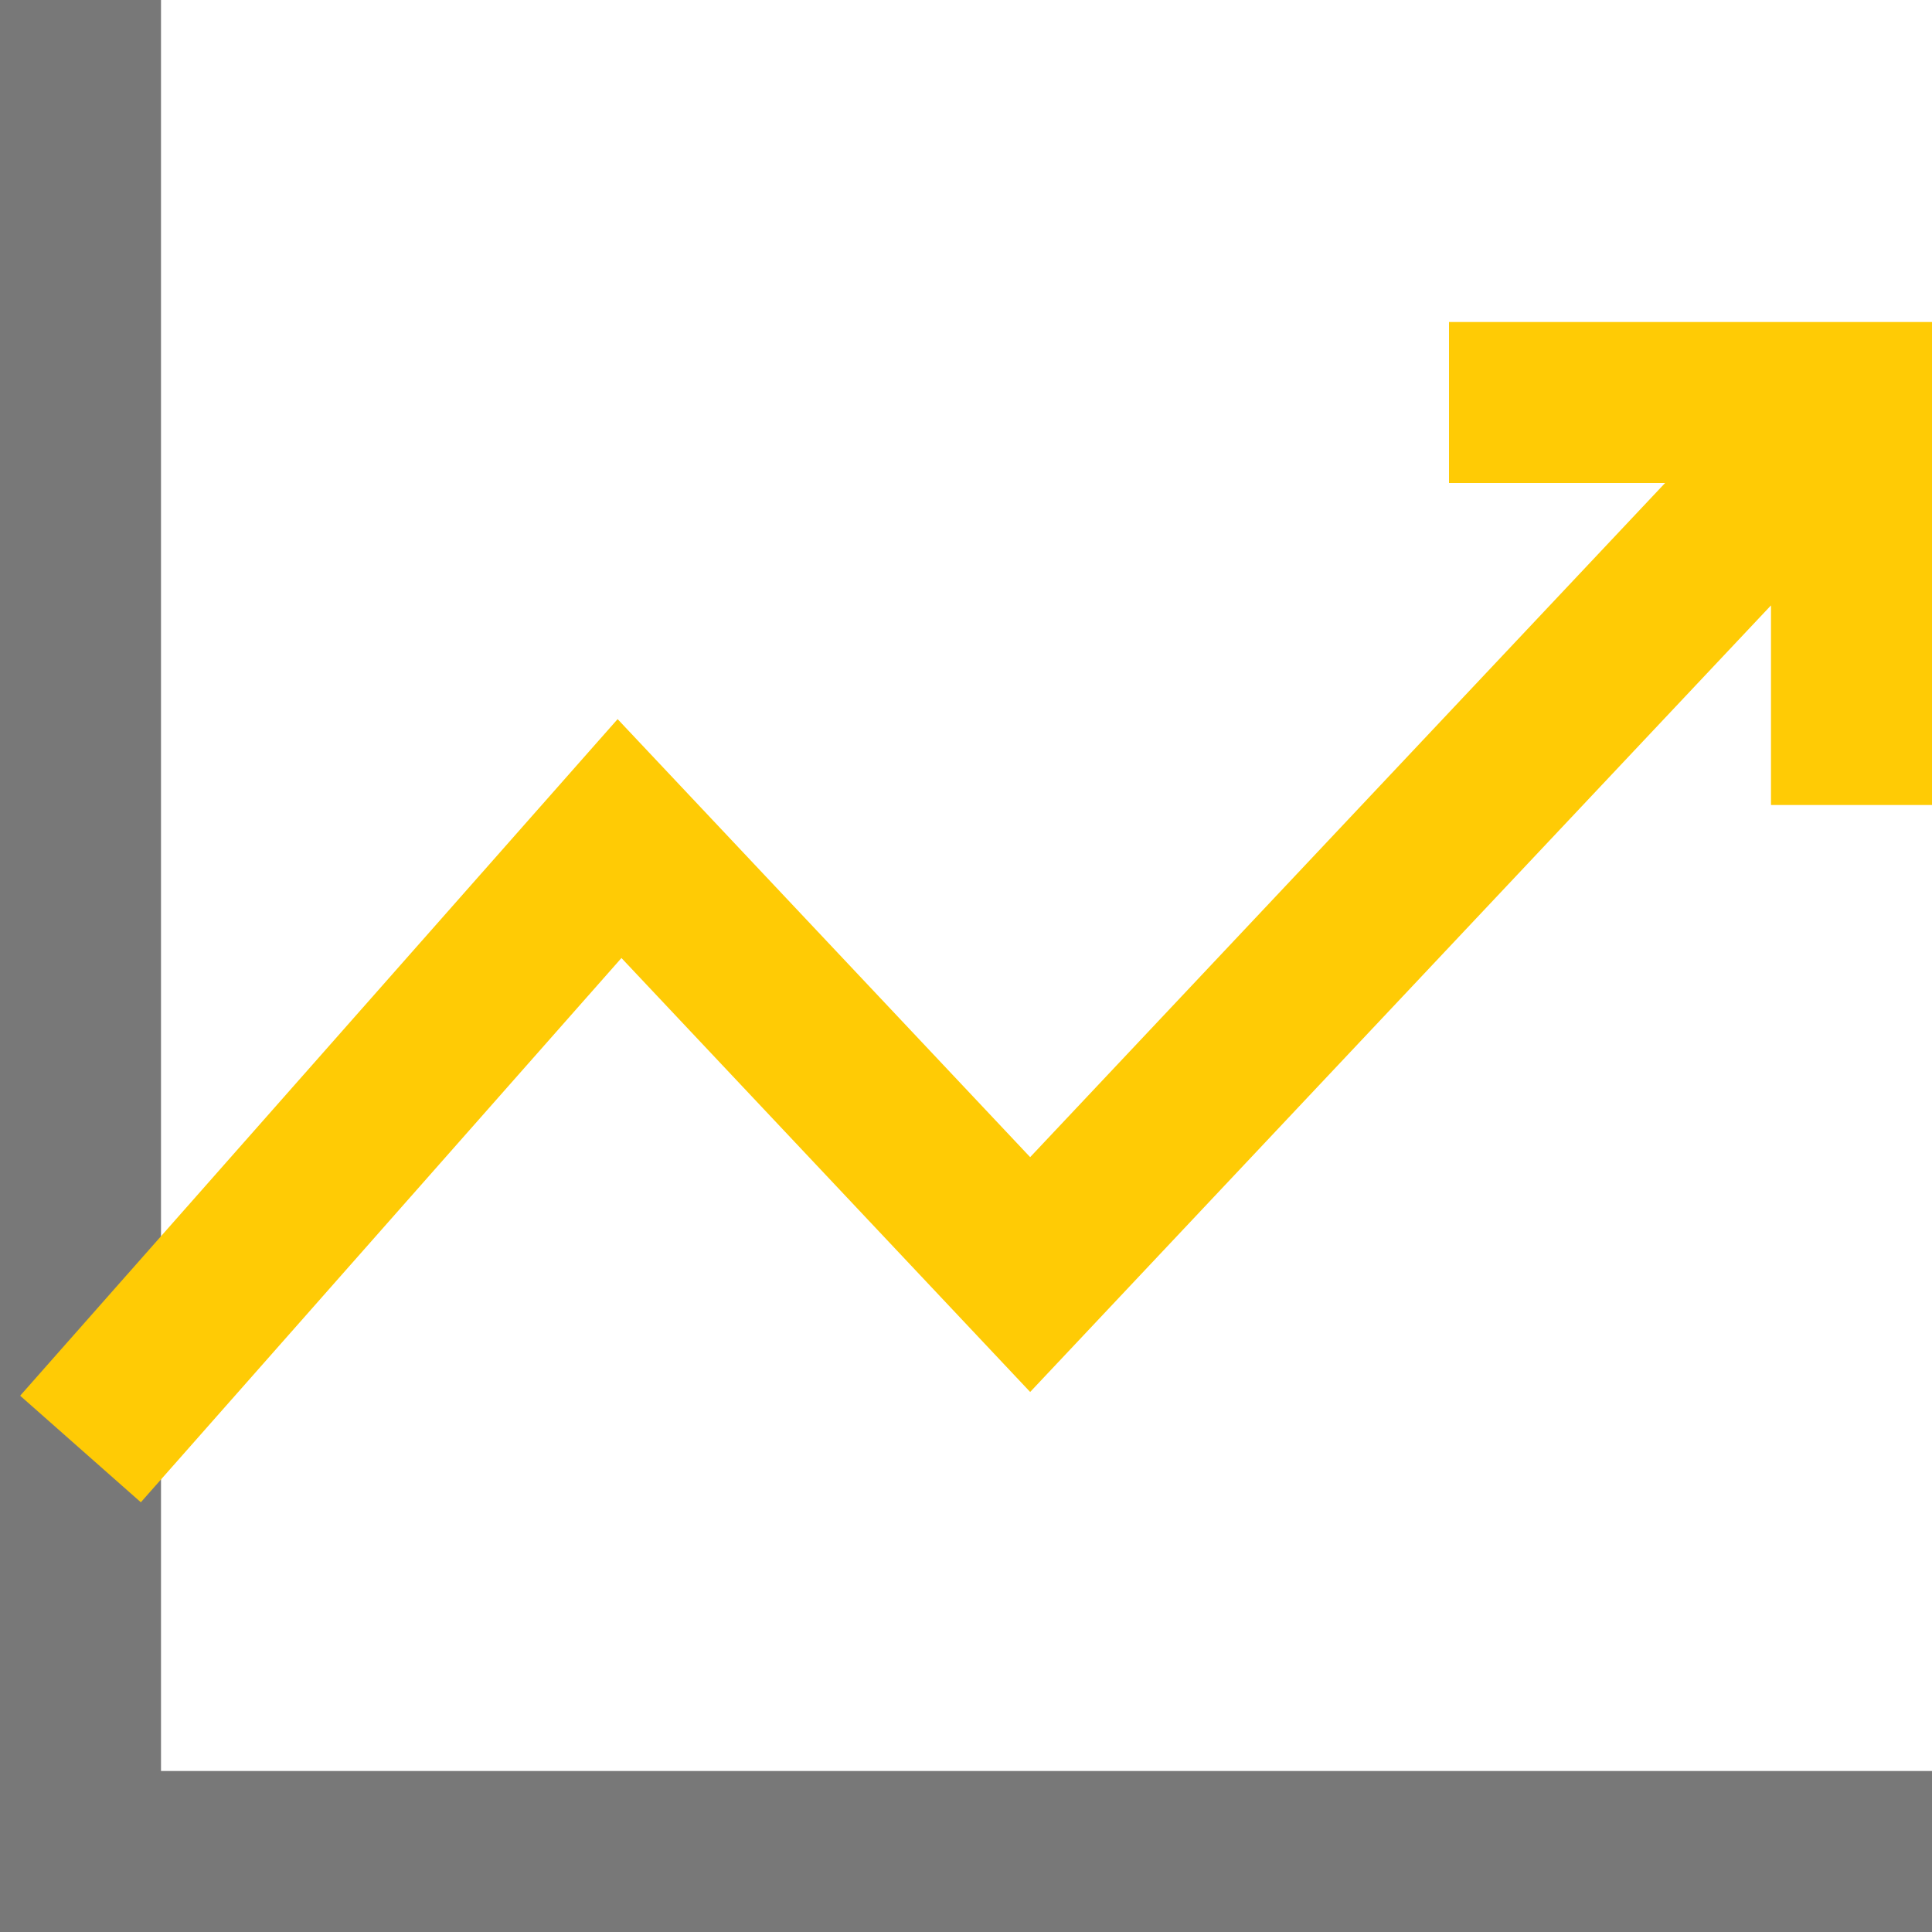
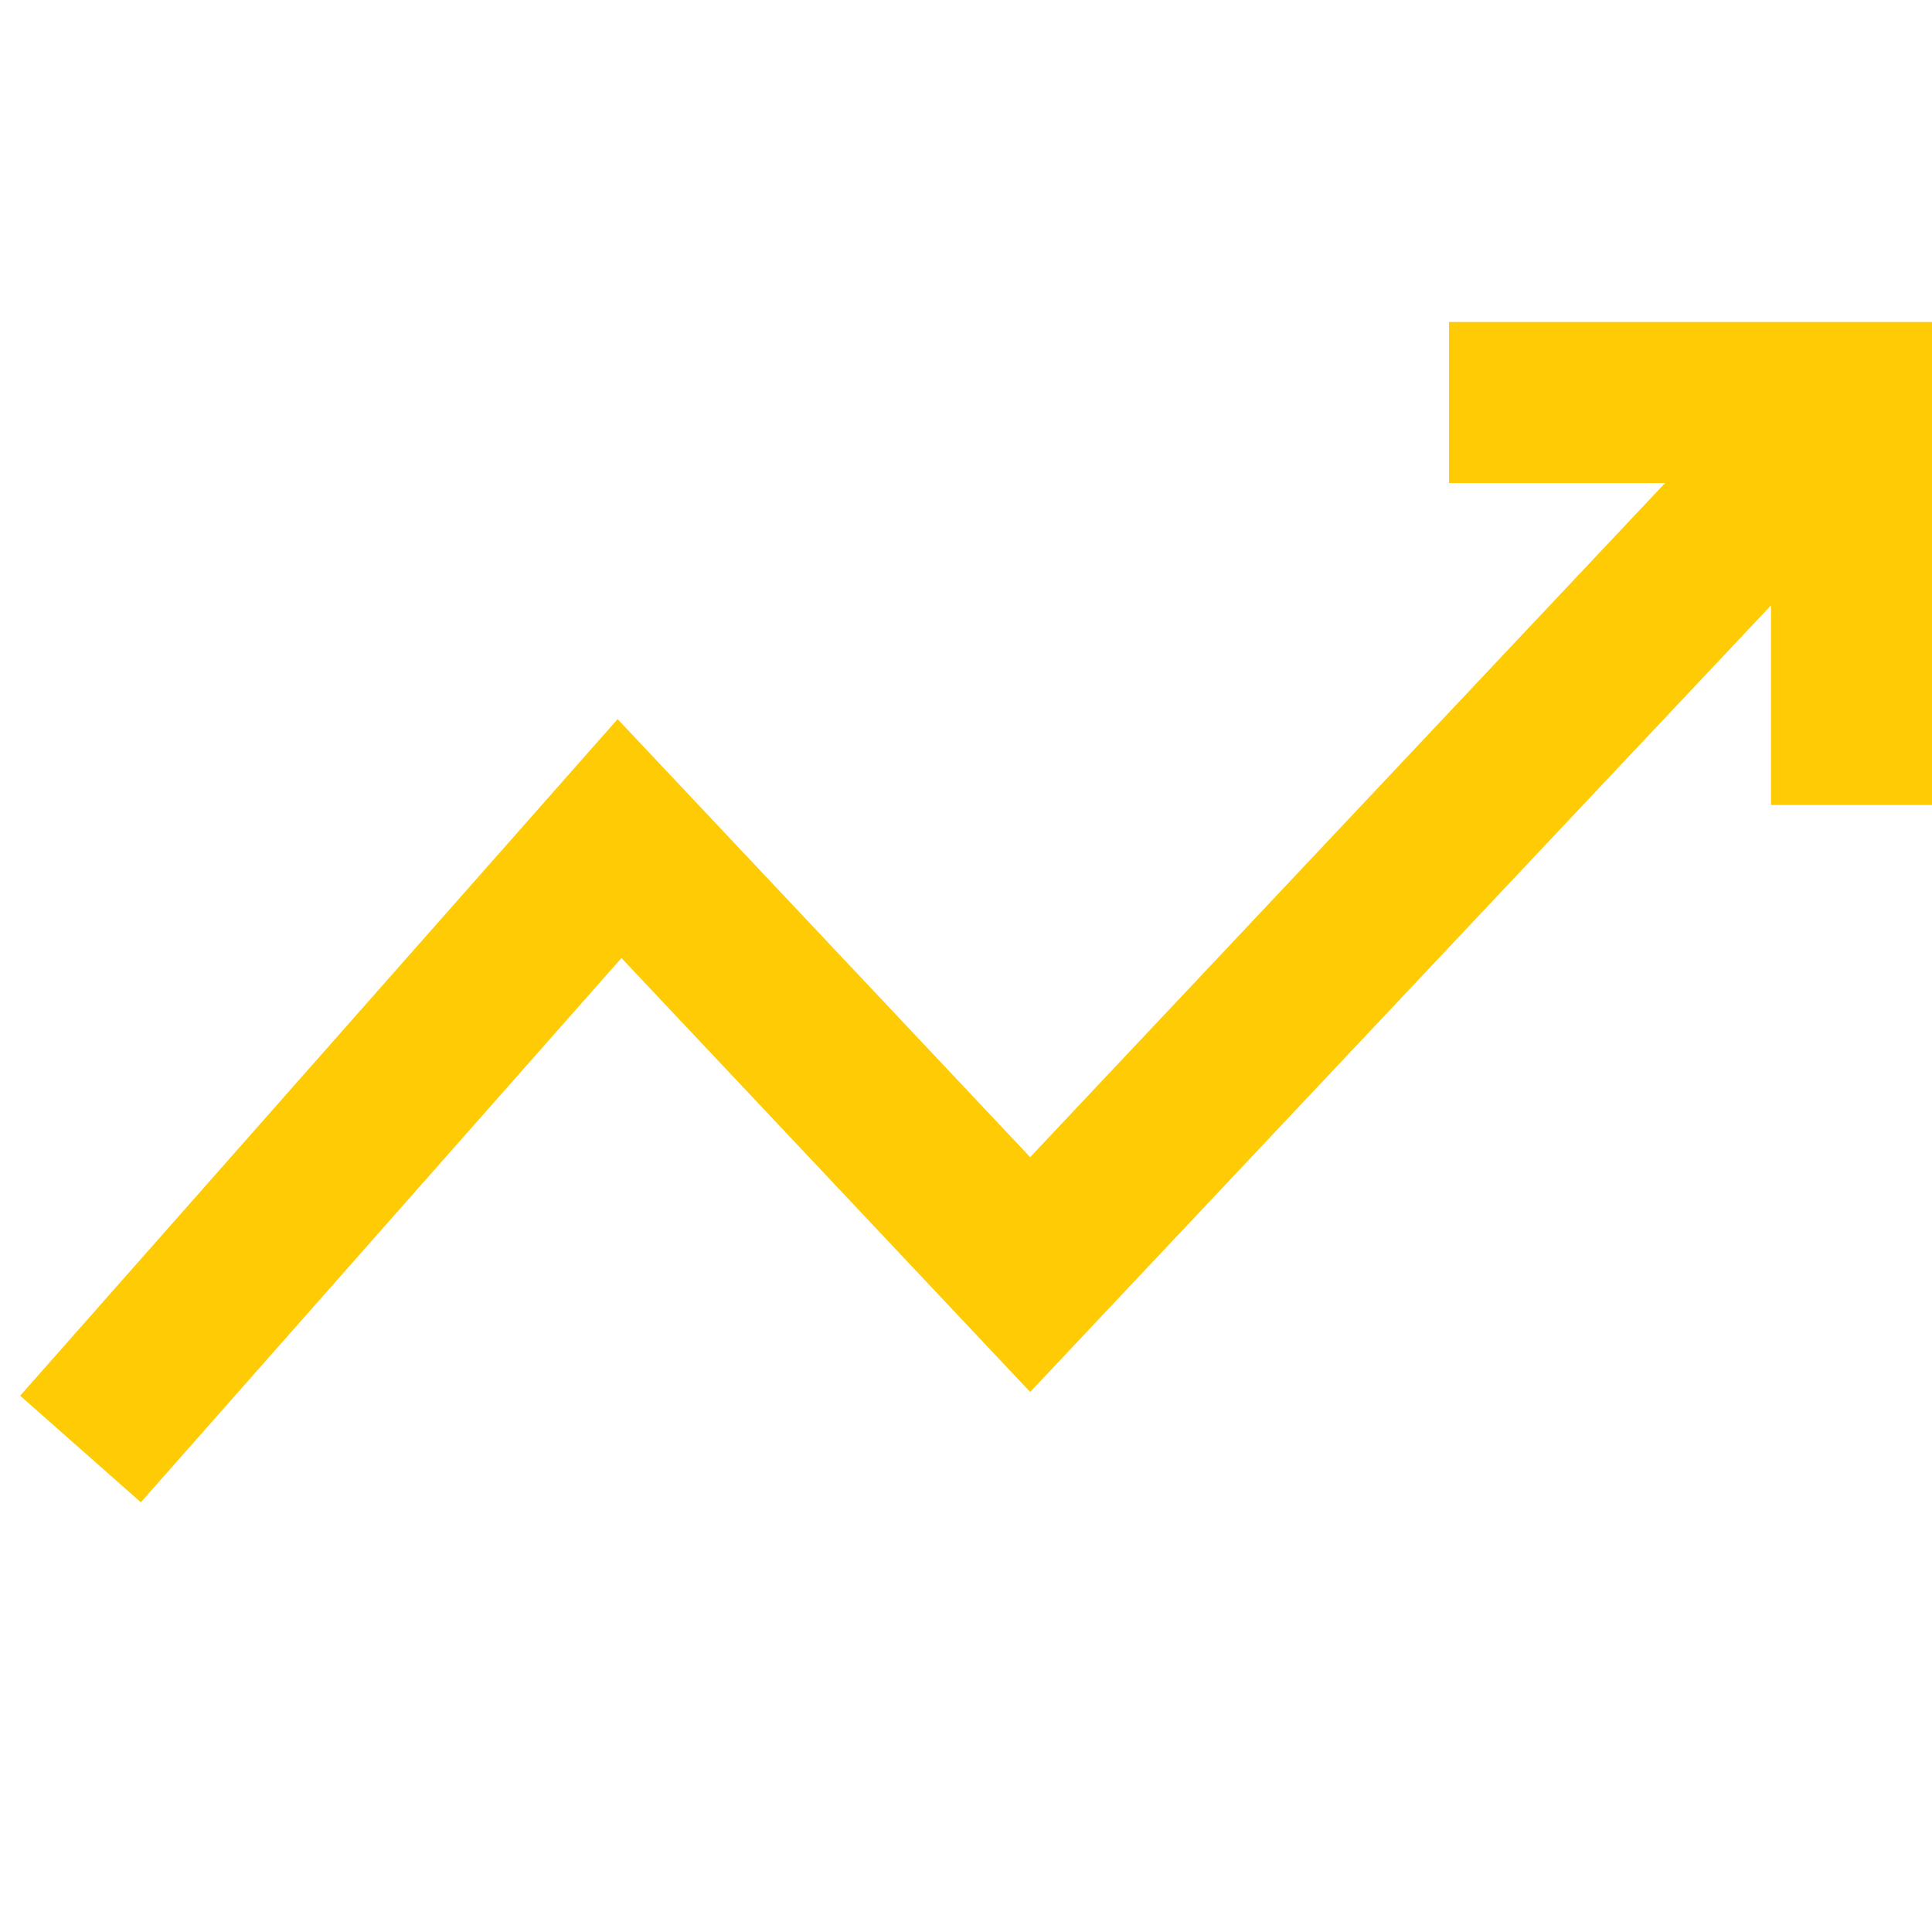
<svg xmlns="http://www.w3.org/2000/svg" width="24px" height="24px" viewBox="0 0 24 24" version="1.1">
  <title>icons /close copy 2</title>
  <g id="News-&amp;-Media" stroke="none" stroke-width="1" fill="none" fill-rule="evenodd">
    <g id="news&amp;media_desktop_01-copy-3" transform="translate(-991, -1200)" stroke-width="2">
      <g id="Group-22" transform="translate(115, 874)">
        <g id="Group-41" transform="translate(853, 121)">
          <g id="Group-39" transform="translate(0, 182)">
            <g id="Group" transform="translate(23, 23)">
-               <polyline id="Path-2" stroke="#787878" points="1 0 1 23 24 23" />
              <path d="M23,5 L12.797,15.833 L7.696,10.417 L1,18 M18,5 L23,5 L23,10" id="Path-3" stroke="#FFCB05" />
            </g>
          </g>
        </g>
      </g>
    </g>
  </g>
</svg>